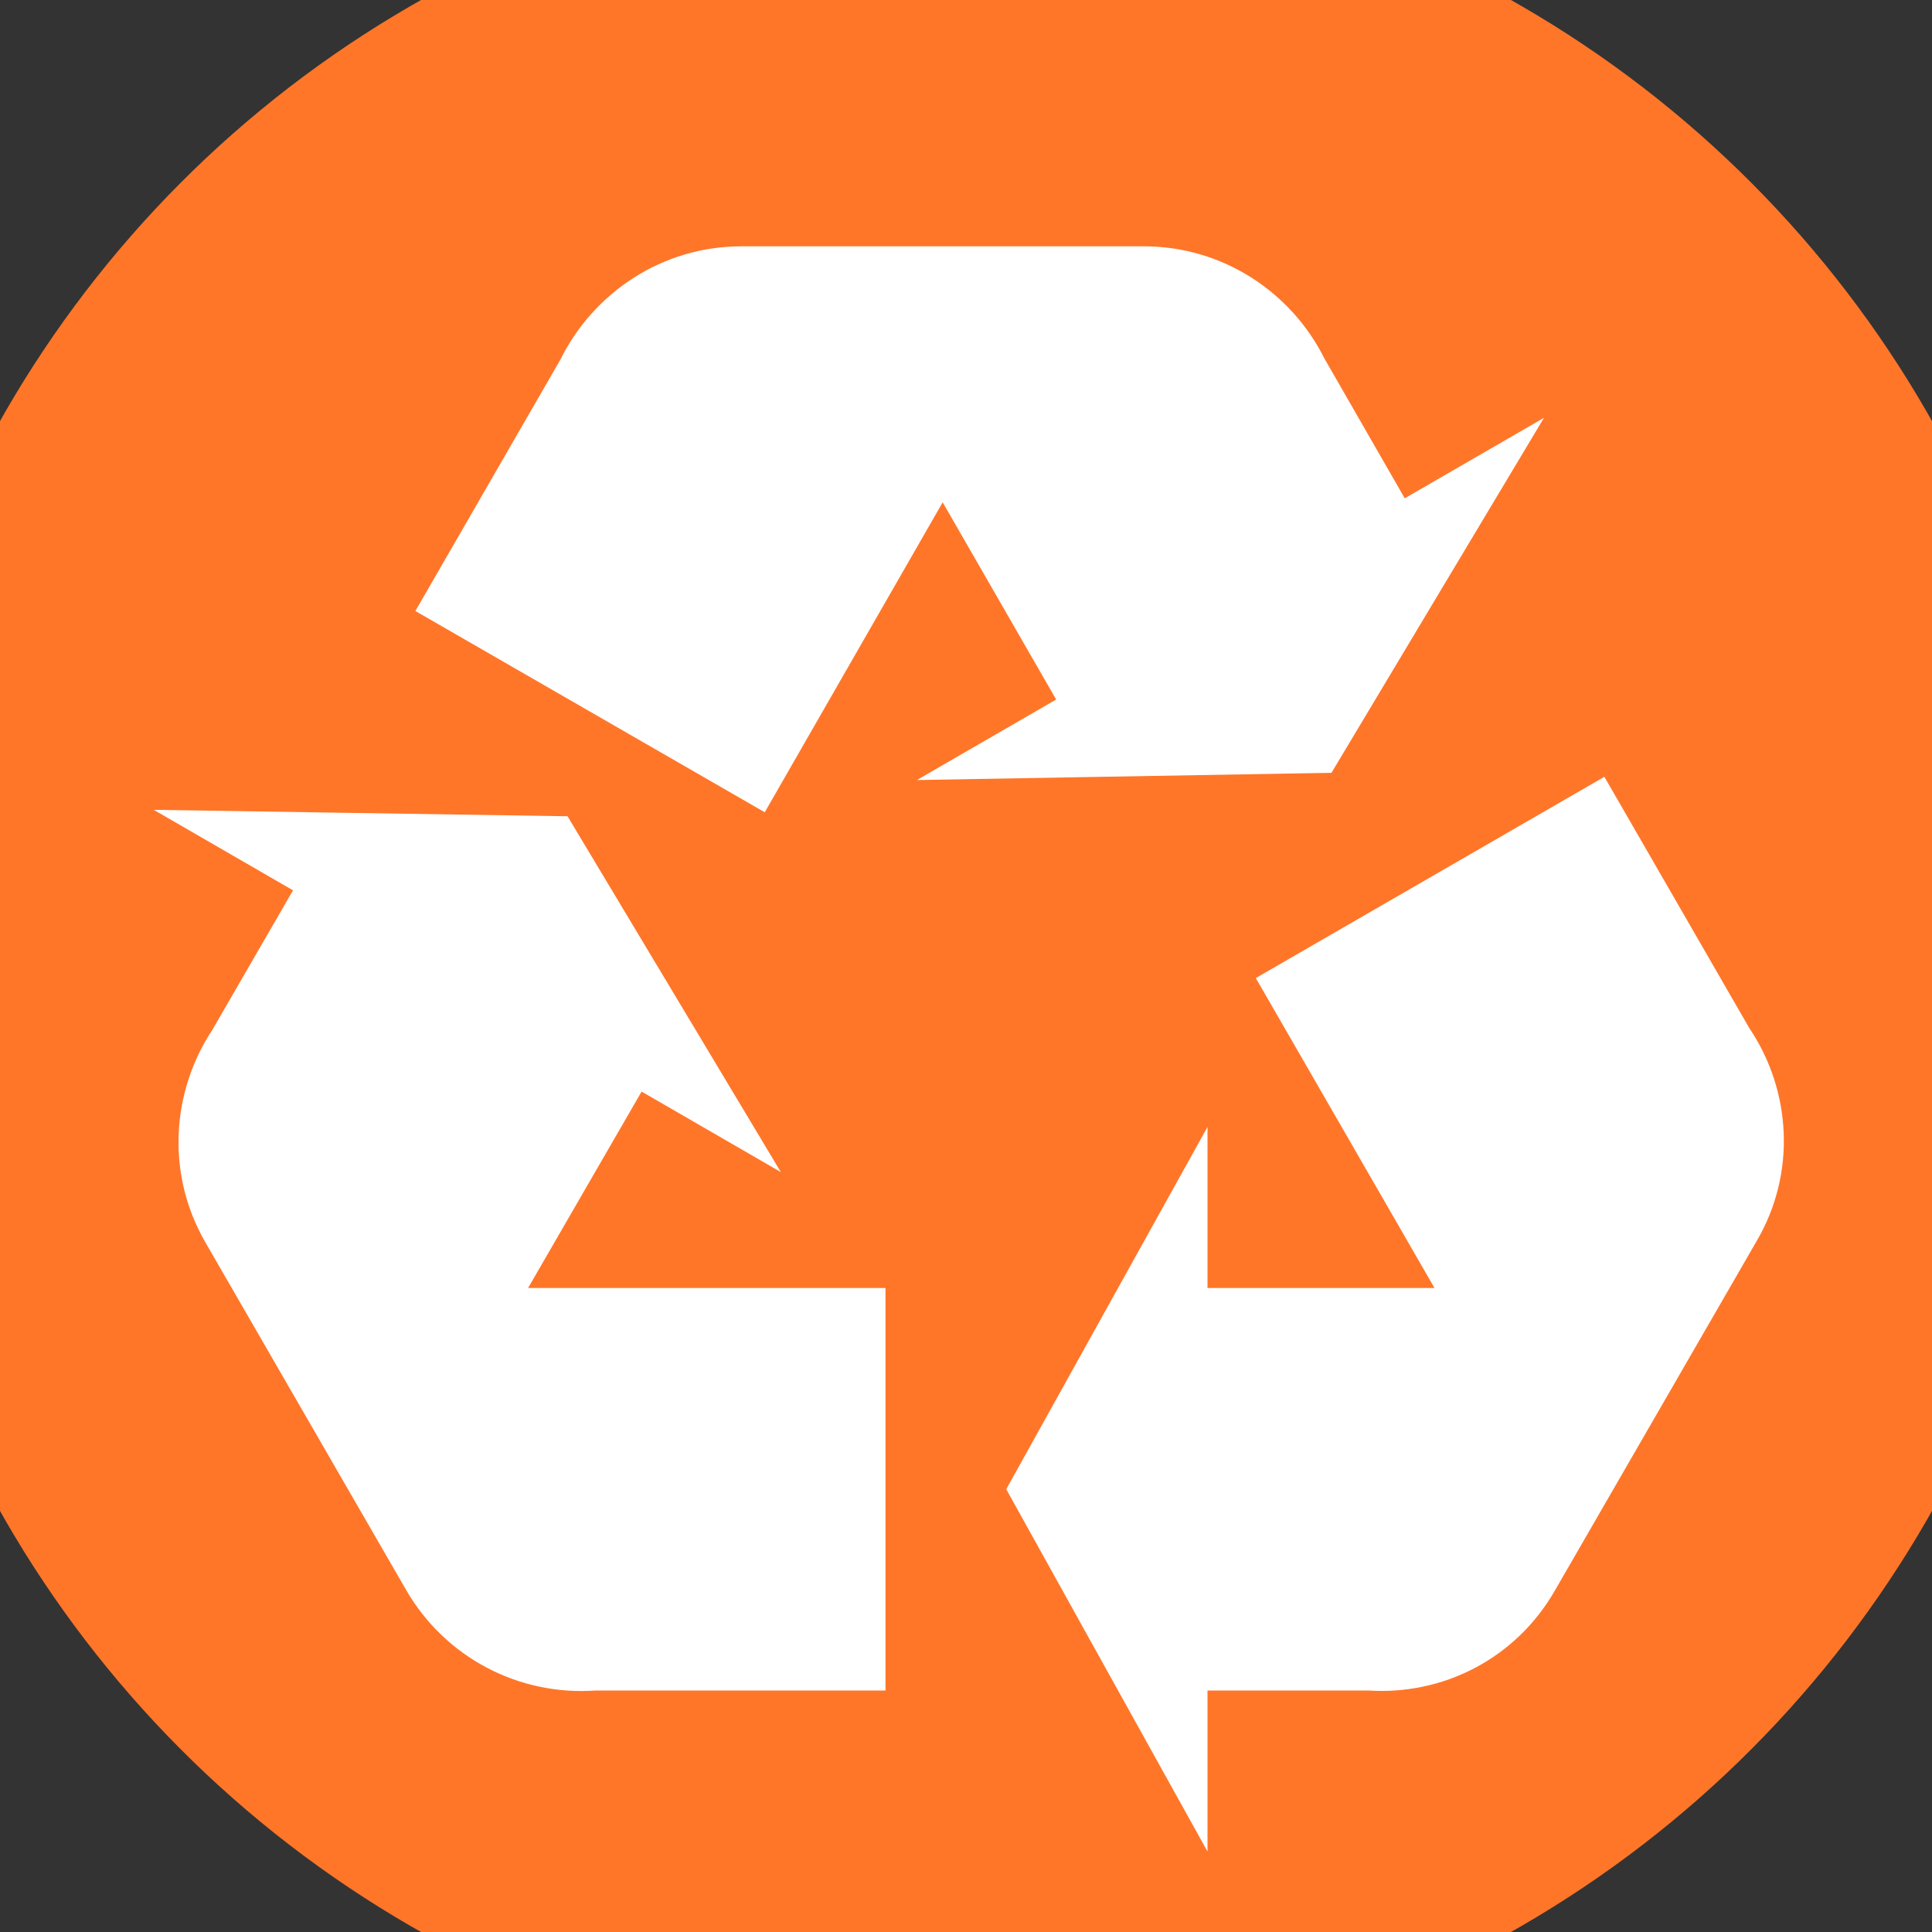
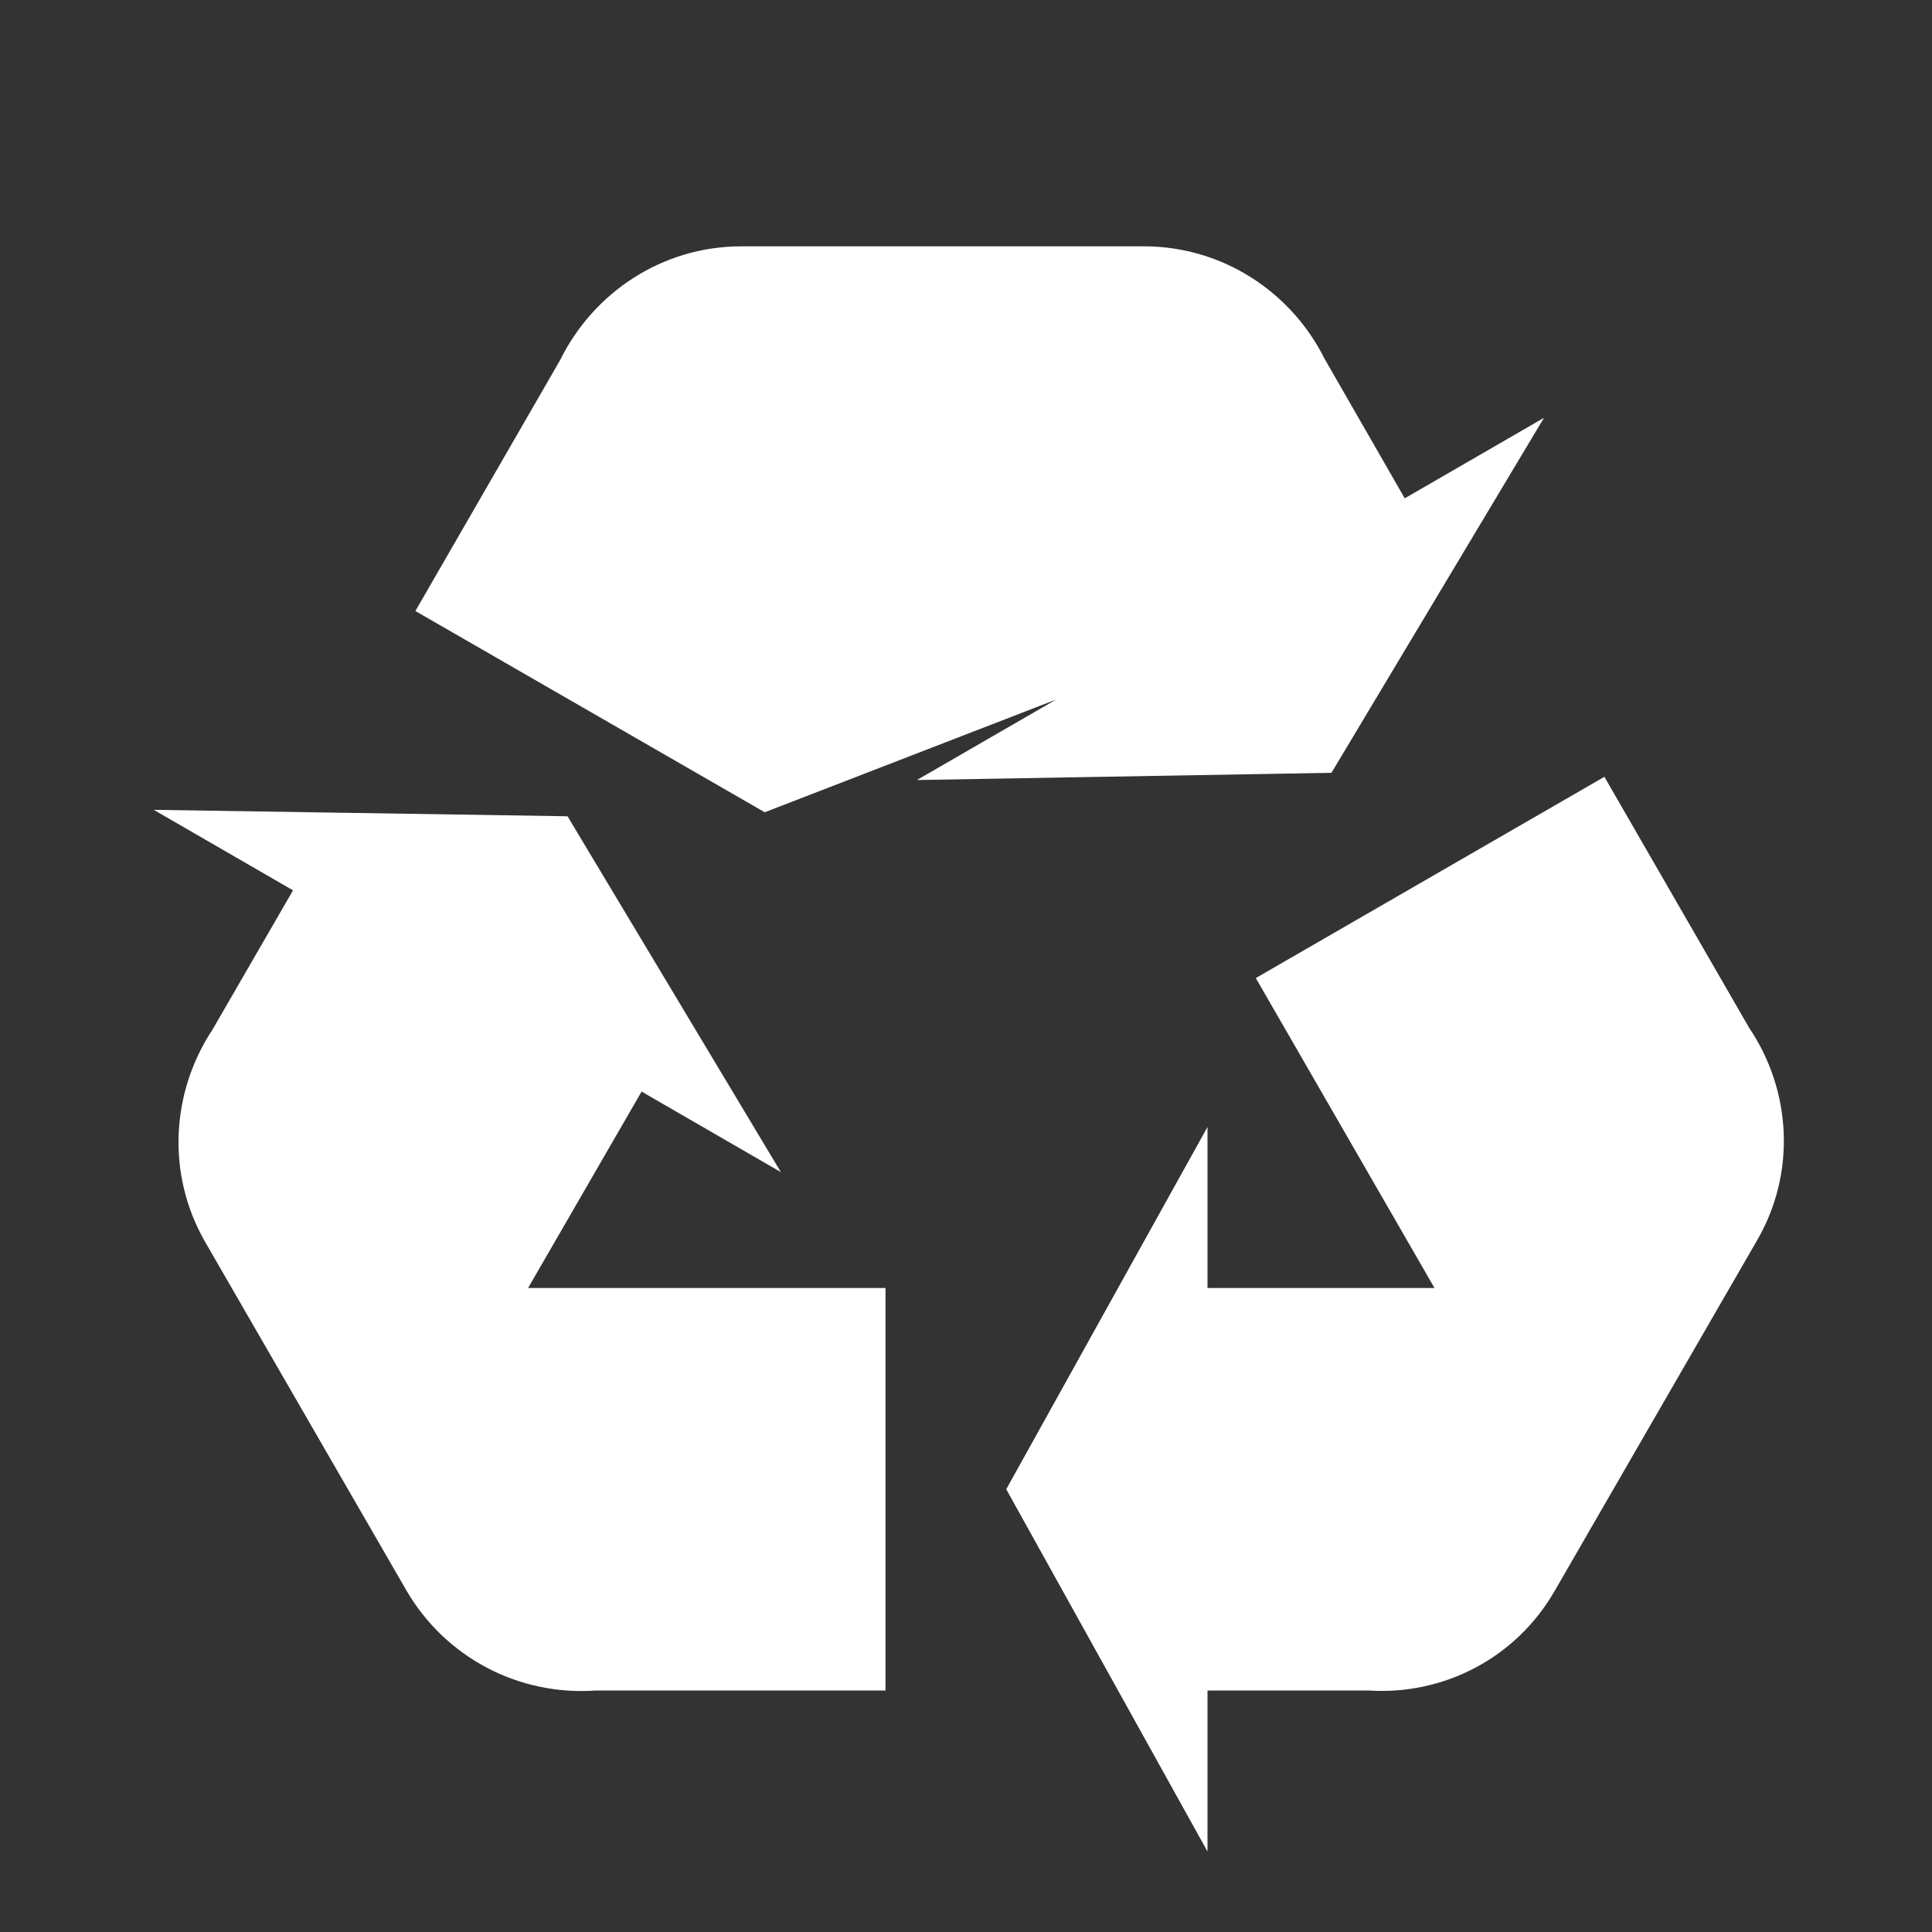
<svg xmlns="http://www.w3.org/2000/svg" width="54" height="54" viewBox="0 0 54 54" fill="none">
  <rect x="0" y="0" width="54" height="54" fill="#333333" stroke="none" />
-   <circle cx="27" cy="27" r="31" fill="#FF7629" />
-   <path d="M49.095 34.695L43.47 44.438C42.367 46.373 40.32 47.385 38.25 47.25H33.75V51.75L28.125 41.625L33.75 31.5V36H40.095L35.1 27.337L44.843 21.712L48.892 28.733C50.062 30.465 50.22 32.782 49.095 34.695ZM20.723 6.885H31.973C34.178 6.885 36.09 8.168 37.013 10.012L39.263 13.928L43.155 11.678L37.215 21.6L25.628 21.802L29.52 19.552L26.348 14.04L21.375 22.703L11.61 17.078L15.66 10.057C16.582 8.19 18.495 6.885 20.723 6.885ZM11.363 44.46L5.737 34.718C4.635 32.805 4.792 30.51 5.94 28.777L8.19 24.885L4.297 22.635L15.863 22.815L21.825 32.76L17.933 30.51L14.76 36H24.75V47.25H16.65C15.596 47.326 14.541 47.105 13.607 46.612C12.672 46.119 11.895 45.373 11.363 44.46Z" fill="white" />
+   <path d="M49.095 34.695L43.47 44.438C42.367 46.373 40.32 47.385 38.25 47.25H33.75V51.75L28.125 41.625L33.75 31.5V36H40.095L35.1 27.337L44.843 21.712L48.892 28.733C50.062 30.465 50.22 32.782 49.095 34.695ZM20.723 6.885H31.973C34.178 6.885 36.09 8.168 37.013 10.012L39.263 13.928L43.155 11.678L37.215 21.6L25.628 21.802L29.52 19.552L21.375 22.703L11.61 17.078L15.66 10.057C16.582 8.19 18.495 6.885 20.723 6.885ZM11.363 44.46L5.737 34.718C4.635 32.805 4.792 30.51 5.94 28.777L8.19 24.885L4.297 22.635L15.863 22.815L21.825 32.76L17.933 30.51L14.76 36H24.75V47.25H16.65C15.596 47.326 14.541 47.105 13.607 46.612C12.672 46.119 11.895 45.373 11.363 44.46Z" fill="white" />
</svg>